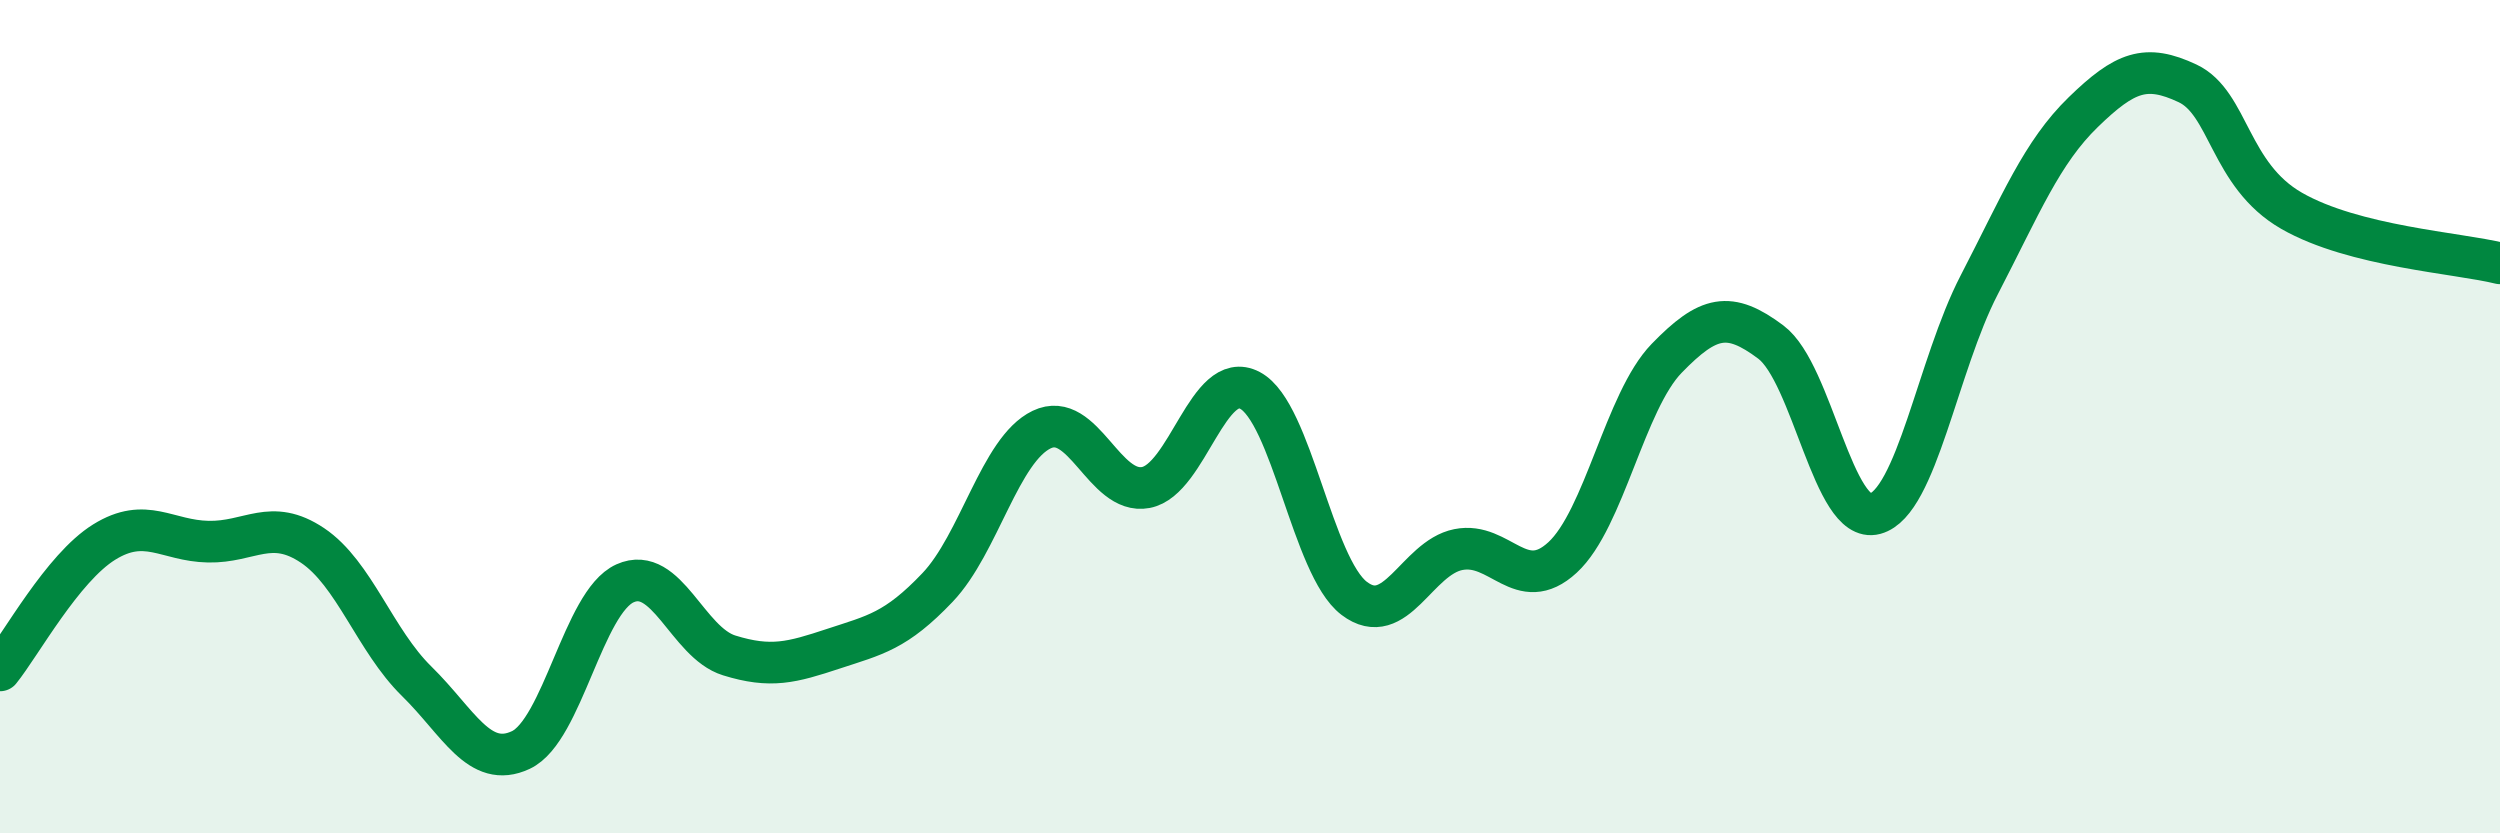
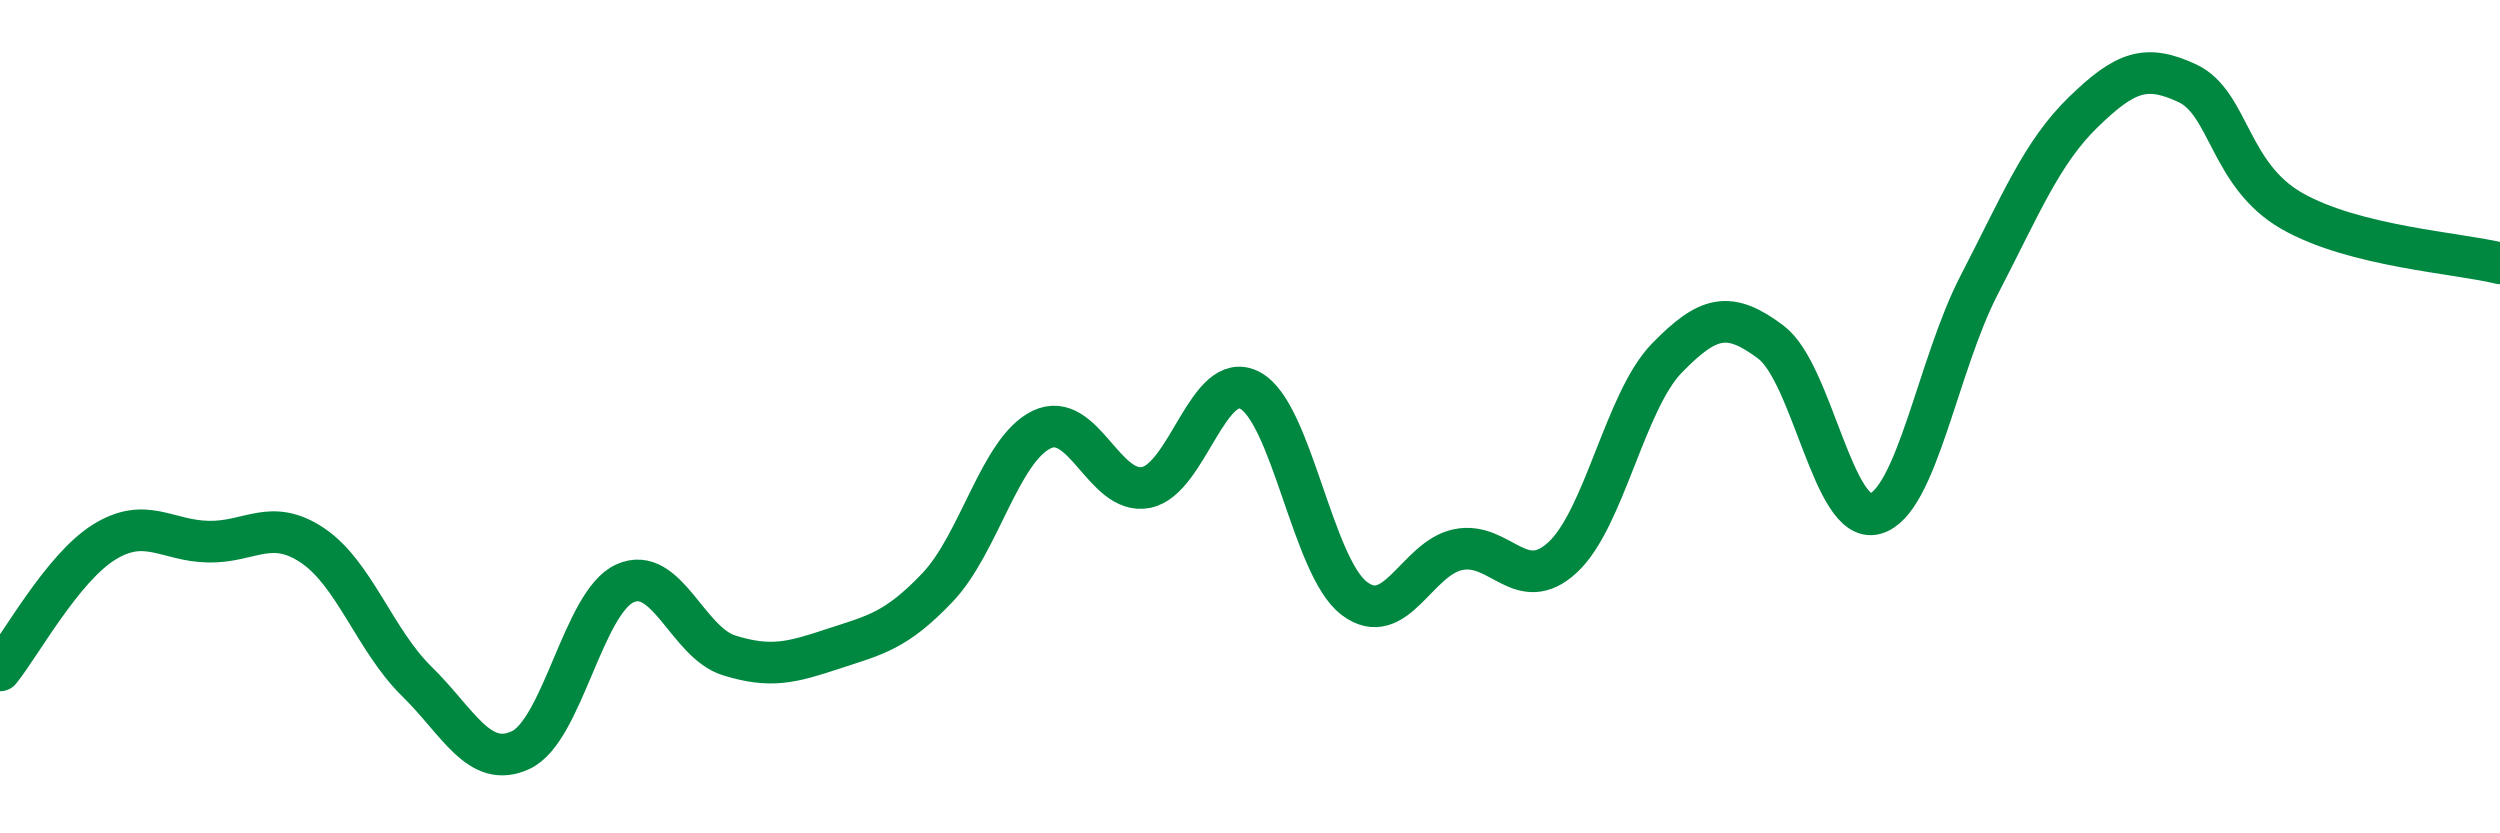
<svg xmlns="http://www.w3.org/2000/svg" width="60" height="20" viewBox="0 0 60 20">
-   <path d="M 0,16.09 C 0.5,15.47 1.5,13.63 2.5,13.01 C 3.5,12.39 4,12.98 5,13 C 6,13.02 6.5,12.42 7.5,13.09 C 8.5,13.76 9,15.37 10,16.35 C 11,17.33 11.5,18.47 12.5,18 C 13.5,17.53 14,14.45 15,14 C 16,13.55 16.5,15.42 17.5,15.73 C 18.5,16.04 19,15.9 20,15.57 C 21,15.24 21.5,15.15 22.5,14.1 C 23.5,13.05 24,10.79 25,10.31 C 26,9.83 26.5,11.89 27.5,11.7 C 28.5,11.51 29,8.84 30,9.37 C 31,9.9 31.5,13.6 32.5,14.36 C 33.5,15.12 34,13.39 35,13.19 C 36,12.99 36.5,14.3 37.5,13.38 C 38.5,12.46 39,9.63 40,8.6 C 41,7.57 41.5,7.46 42.5,8.21 C 43.5,8.96 44,12.6 45,12.33 C 46,12.06 46.5,8.77 47.5,6.84 C 48.5,4.91 49,3.66 50,2.69 C 51,1.72 51.5,1.53 52.5,2 C 53.5,2.47 53.5,4.2 55,5.06 C 56.5,5.92 59,6.07 60,6.32L60 20L0 20Z" fill="#008740" opacity="0.1" stroke-linecap="round" stroke-linejoin="round" />
  <path d="M 0,16.09 C 0.5,15.47 1.5,13.63 2.5,13.01 C 3.5,12.39 4,12.98 5,13 C 6,13.02 6.5,12.42 7.5,13.09 C 8.5,13.76 9,15.37 10,16.35 C 11,17.33 11.5,18.47 12.5,18 C 13.5,17.53 14,14.45 15,14 C 16,13.55 16.5,15.42 17.5,15.73 C 18.5,16.04 19,15.9 20,15.57 C 21,15.24 21.5,15.15 22.5,14.1 C 23.5,13.05 24,10.79 25,10.31 C 26,9.83 26.5,11.89 27.5,11.7 C 28.5,11.51 29,8.84 30,9.37 C 31,9.9 31.5,13.6 32.5,14.36 C 33.5,15.12 34,13.39 35,13.19 C 36,12.99 36.5,14.3 37.5,13.38 C 38.5,12.46 39,9.63 40,8.6 C 41,7.57 41.5,7.46 42.5,8.21 C 43.5,8.96 44,12.6 45,12.33 C 46,12.06 46.5,8.77 47.5,6.84 C 48.5,4.91 49,3.66 50,2.69 C 51,1.72 51.5,1.53 52.5,2 C 53.5,2.47 53.5,4.2 55,5.06 C 56.5,5.92 59,6.07 60,6.32" stroke="#008740" stroke-width="1" fill="none" stroke-linecap="round" stroke-linejoin="round" />
</svg>